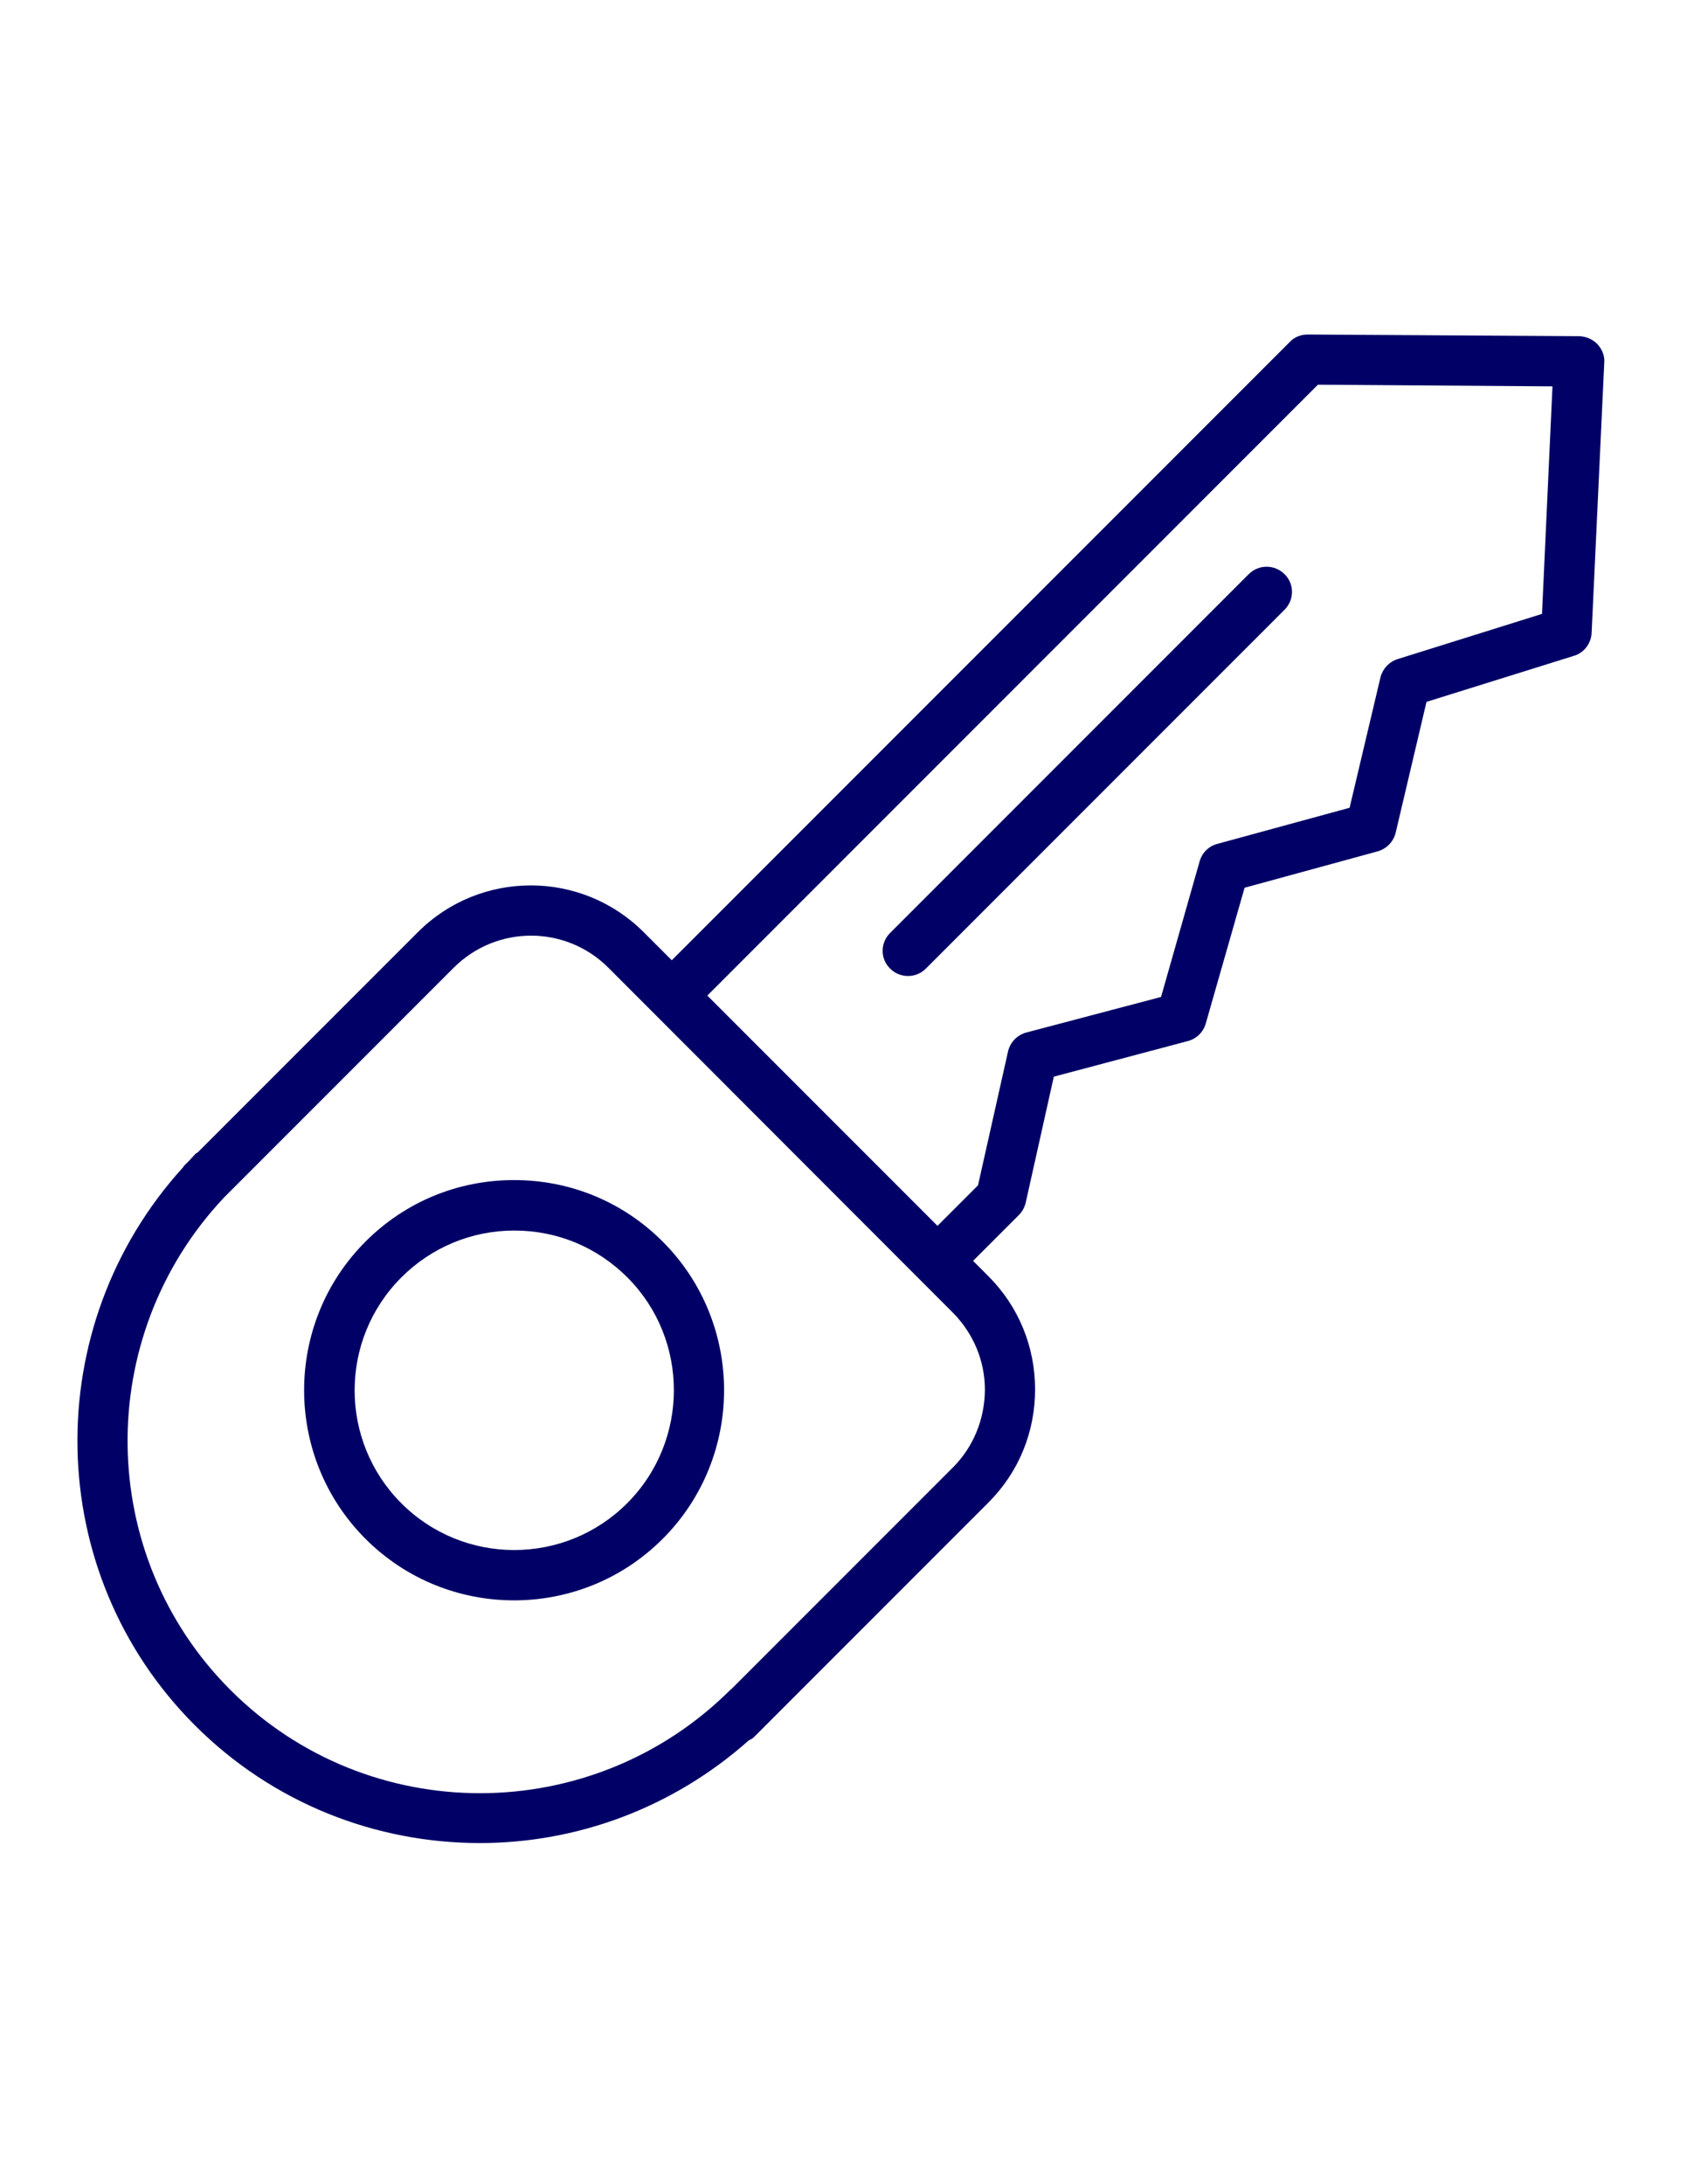
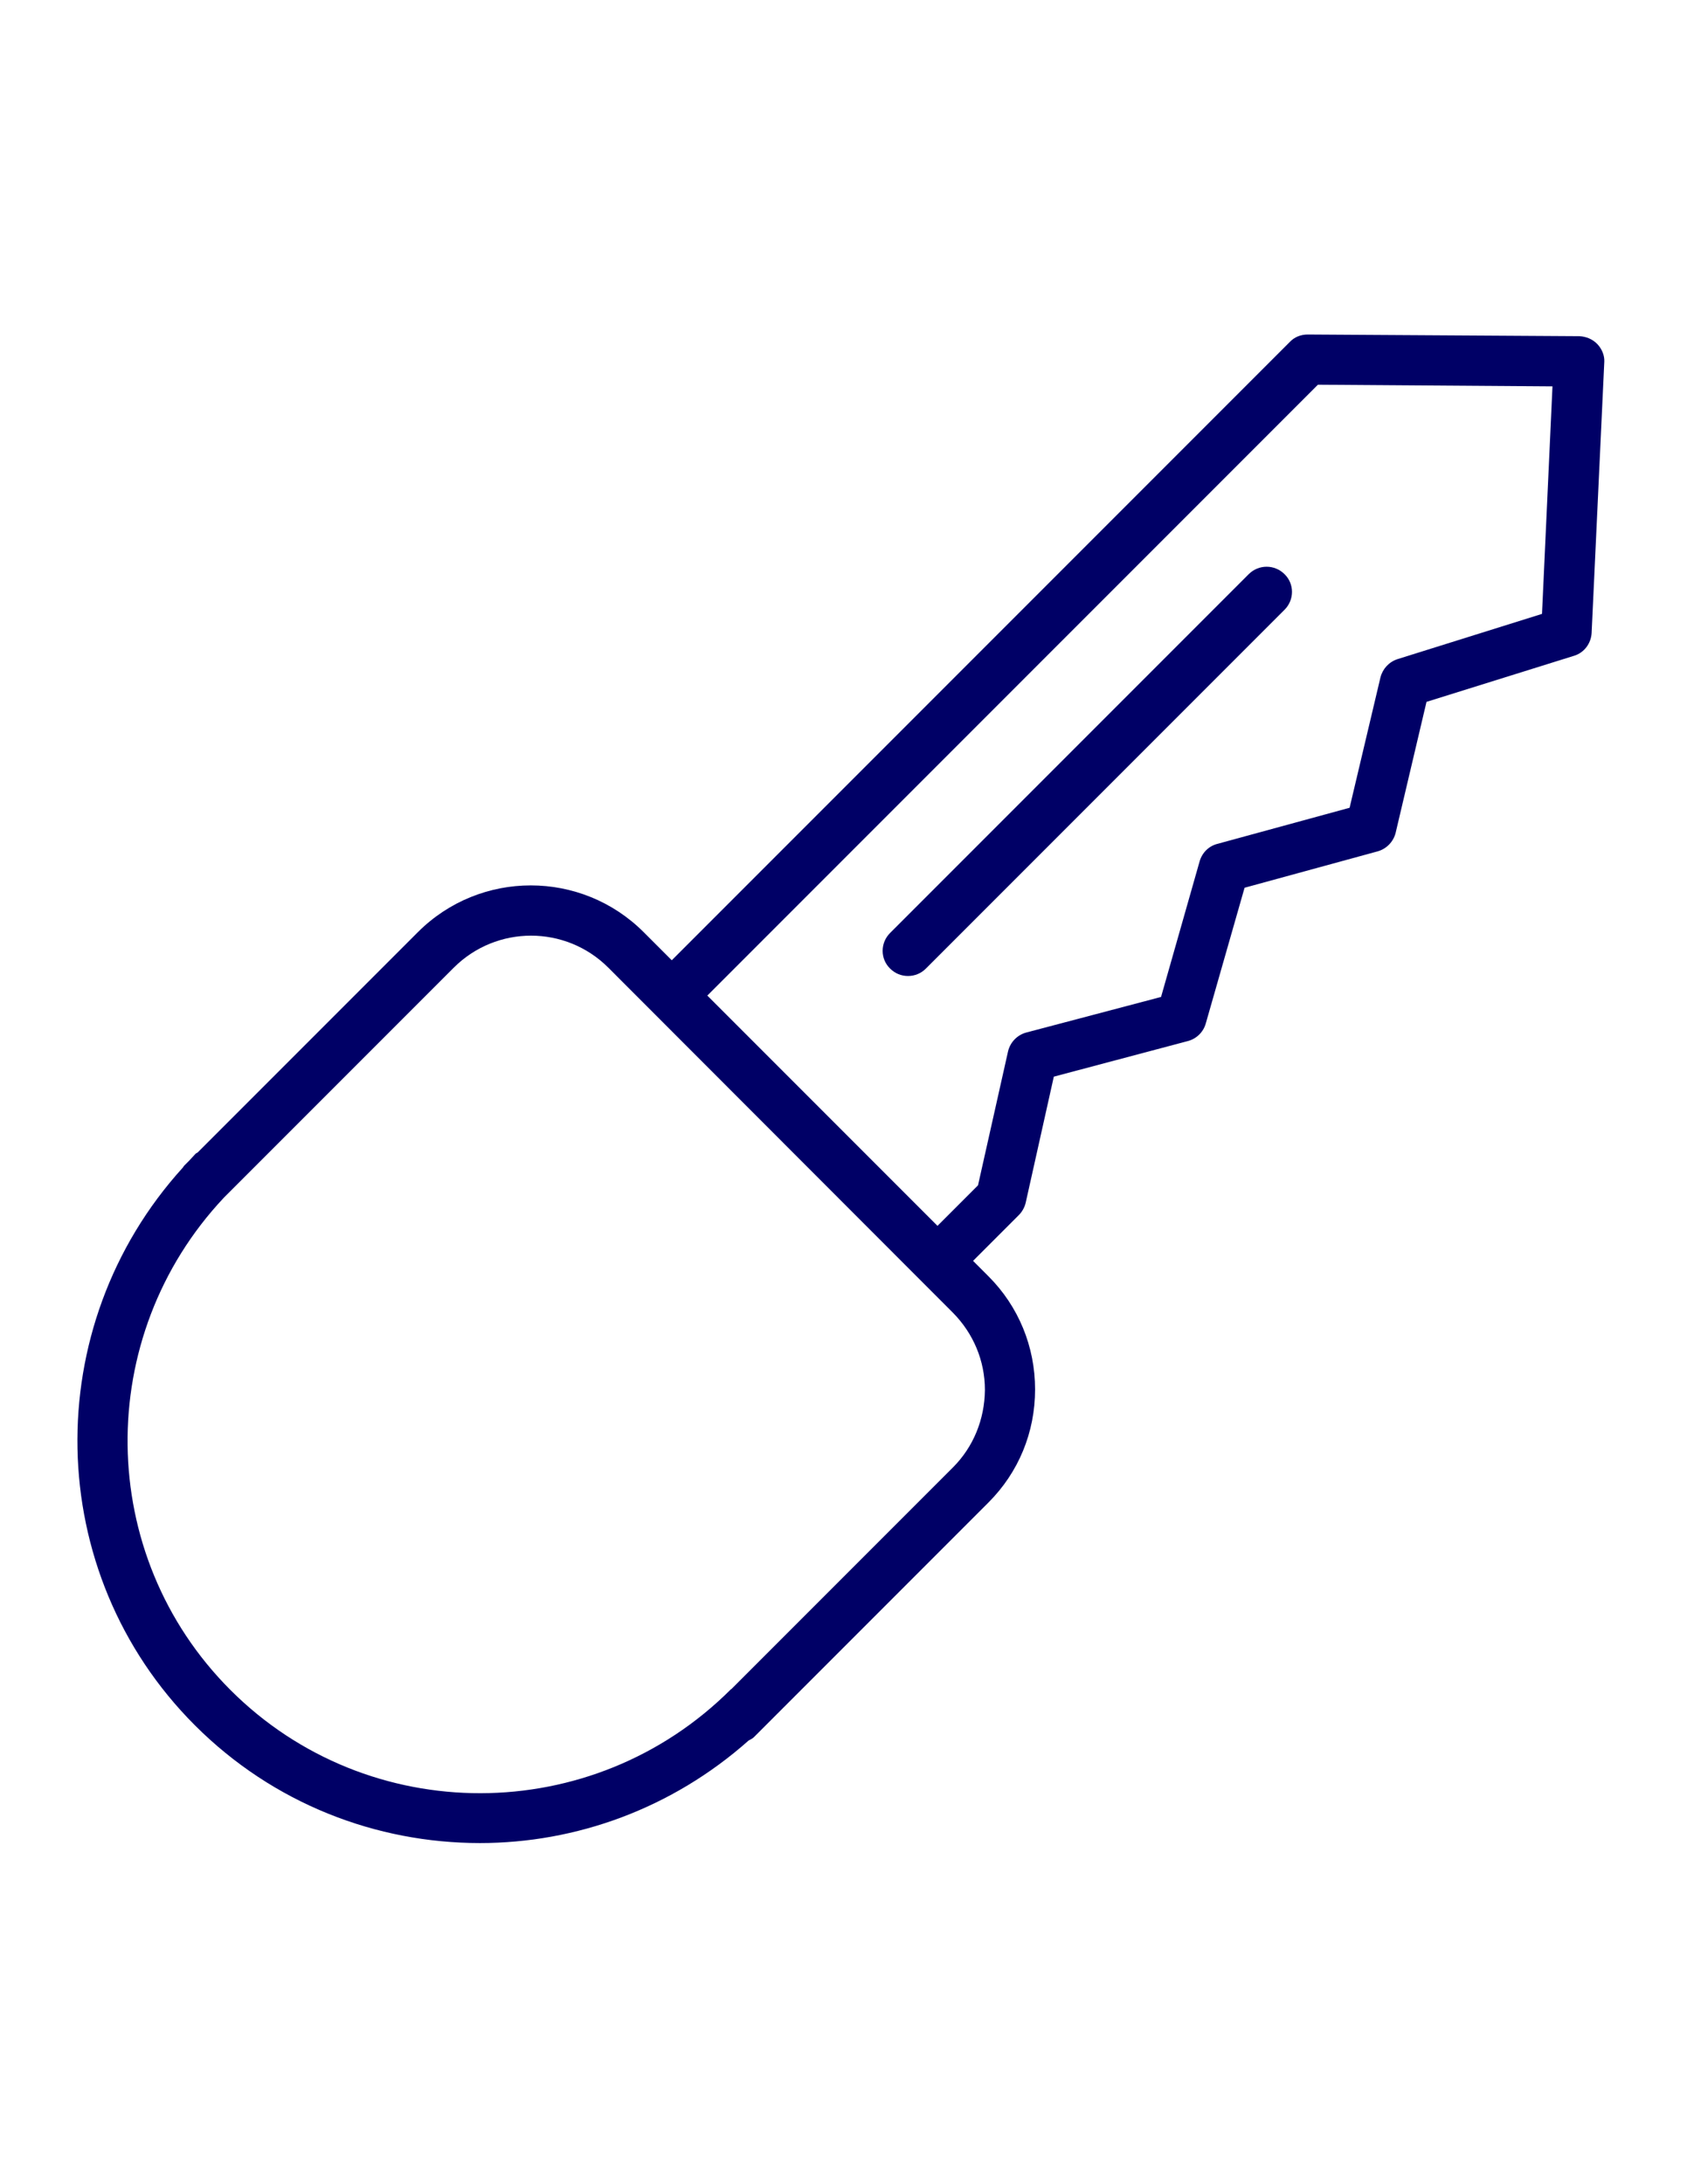
<svg xmlns="http://www.w3.org/2000/svg" version="1.1" id="Layer_1" x="0px" y="0px" viewBox="0 0 612 792" enable-background="new 0 0 612 792" xml:space="preserve">
  <path fill="#000066" d="M579.5,124.8c-1.7-1.8-4.1-2.8-6.6-2.9l-98.5-0.6c-2.5,0-4.8,0.9-6.5,2.7L243.7,348.2L233.5,338  c-22.6-22.6-59.3-22.6-81.9,0l-79.8,79.8c-0.2,0.2-0.5,0.3-0.8,0.5c-0.8,0.8-1.6,1.8-2.4,2.6l-1.8,1.8c-0.2,0.2-0.3,0.5-0.5,0.7  c-52.3,57.6-51,146.8,4.4,202.2c28.5,28.5,65.9,42.7,103.4,42.7c34.9,0,69.7-12.5,97.5-37.2c0.8-0.4,1.6-0.8,2.2-1.5l84.8-84.8  c10.9-10.9,16.9-25.4,16.9-41c0-15.5-6-30.1-16.9-41l-5.6-5.6l16.6-16.6c1.2-1.2,2.1-2.8,2.5-4.5l10.2-45.7l48.6-12.9  c3.1-0.8,5.6-3.2,6.5-6.3l14.1-49.3l48.3-13.2c3.2-0.9,5.7-3.5,6.5-6.7l11.2-47.5l53.5-16.7c3.7-1.1,6.2-4.5,6.4-8.3l4.6-98.4  C582.1,129,581.2,126.6,579.5,124.8z M345.7,532.1l-80.3,80.3c-0.1,0.1-0.1,0.1-0.2,0.1c-50.2,50.2-131.6,50.3-181.6,0.3  c-49-49-49.7-128.2-2.4-178.5l83.4-83.4c15.5-15.5,40.6-15.5,56.1,0L345.7,476c7.4,7.5,11.6,17.4,11.6,28  C357.2,514.7,353.1,524.7,345.7,532.1z M559.4,222.6L507,239c-3.1,1-5.4,3.5-6.2,6.6l-11.2,47.3l-48,13.1c-3.1,0.8-5.5,3.2-6.4,6.3  l-14,49.2l-48.9,12.9c-3.3,0.9-5.8,3.5-6.6,6.8l-10.9,48.6l-14.7,14.7l-83.5-83.5l221.5-221.5l85.1,0.6L559.4,222.6z" />
-   <path fill="#000066" d="M186.5,427.9c-20.4,0-39.5,7.9-53.9,22.3c-29.7,29.7-29.7,78.1,0,107.8c14.9,14.9,34.4,22.3,53.9,22.3  s39-7.4,53.9-22.3c29.7-29.7,29.7-78.1,0-107.8C226,435.8,206.9,427.9,186.5,427.9z M227.5,545.1c-22.6,22.6-59.3,22.6-81.9,0  c-22.6-22.6-22.6-59.3,0-81.9c10.9-10.9,25.5-17,41-17s30,6,41,17C250.1,485.7,250.1,522.5,227.5,545.1z" />
  <path fill="#000066" d="M453,208.2L322.9,338.3c-3.6,3.6-3.6,9.4,0,12.9c1.8,1.8,4.1,2.7,6.5,2.7s4.7-0.9,6.5-2.7L466,221.1  c3.6-3.6,3.6-9.4,0-12.9C462.4,204.6,456.6,204.6,453,208.2z" />
</svg>